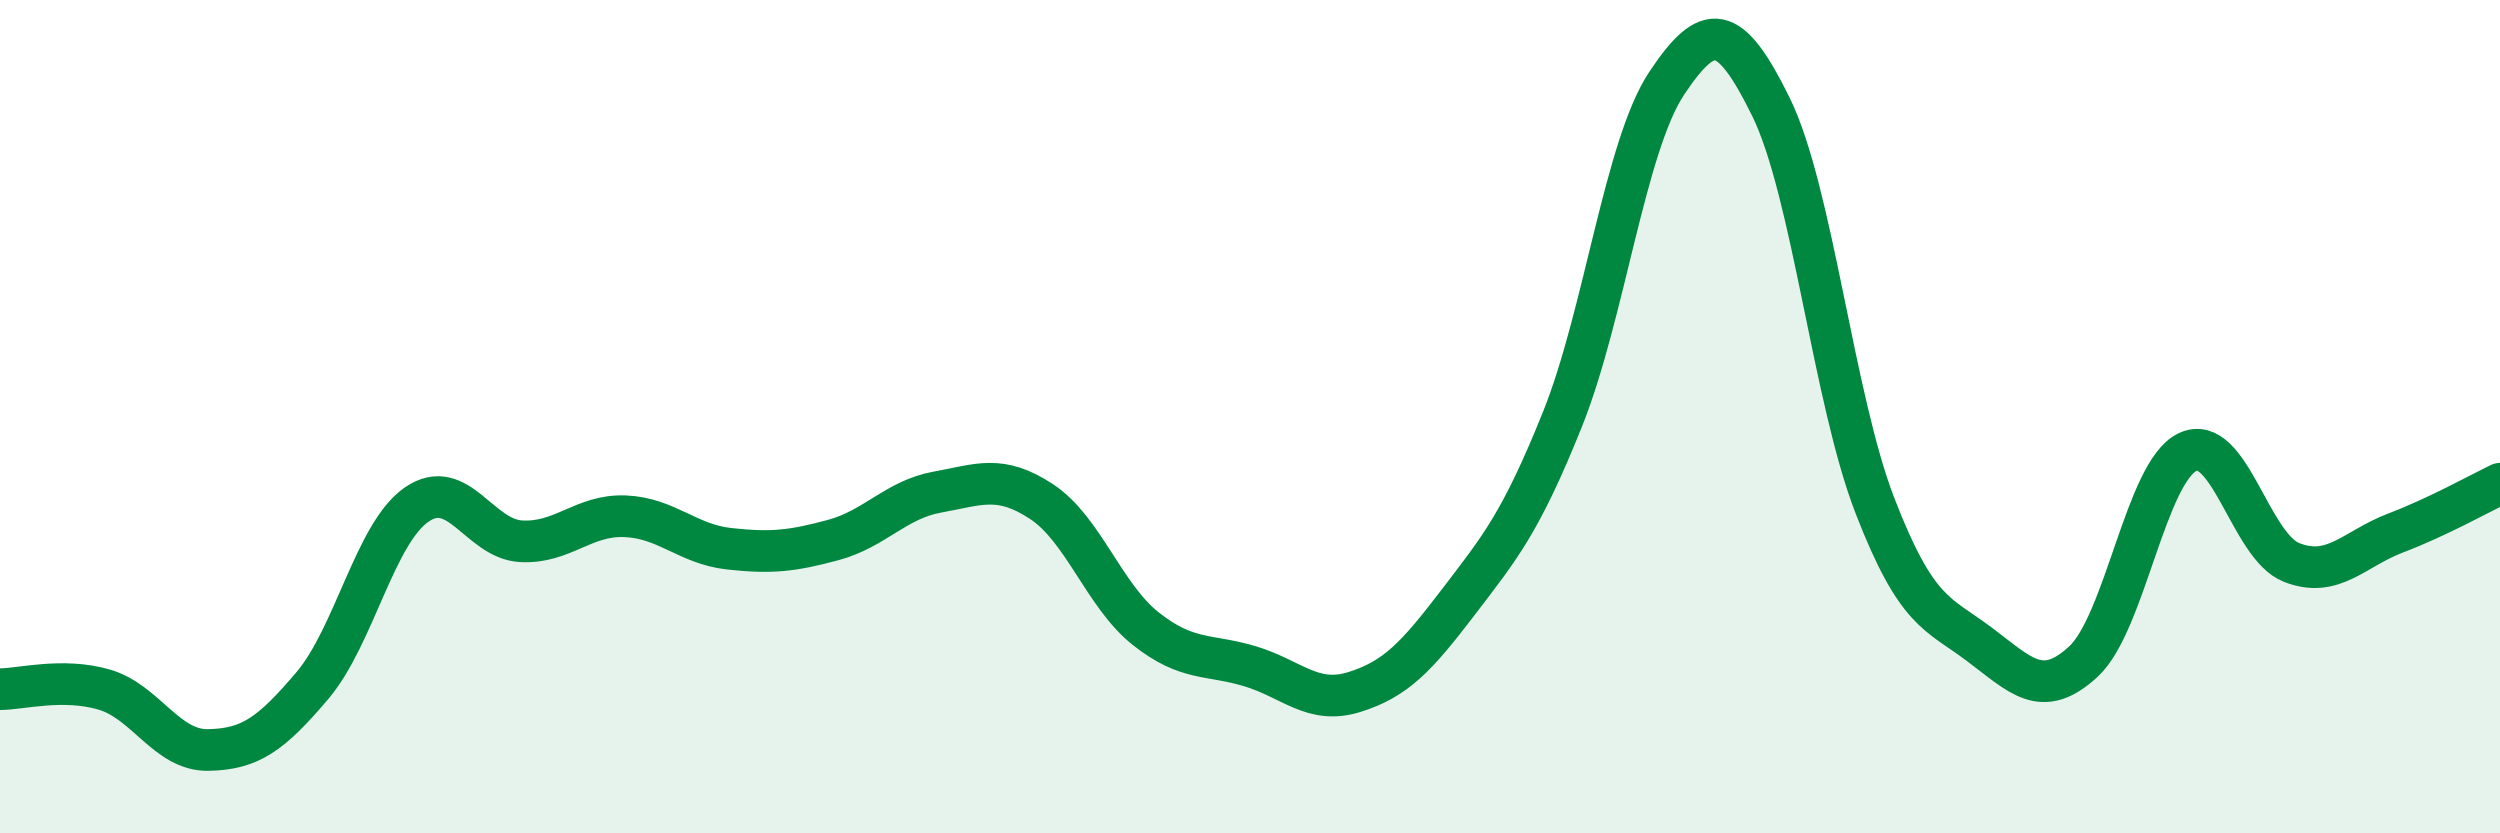
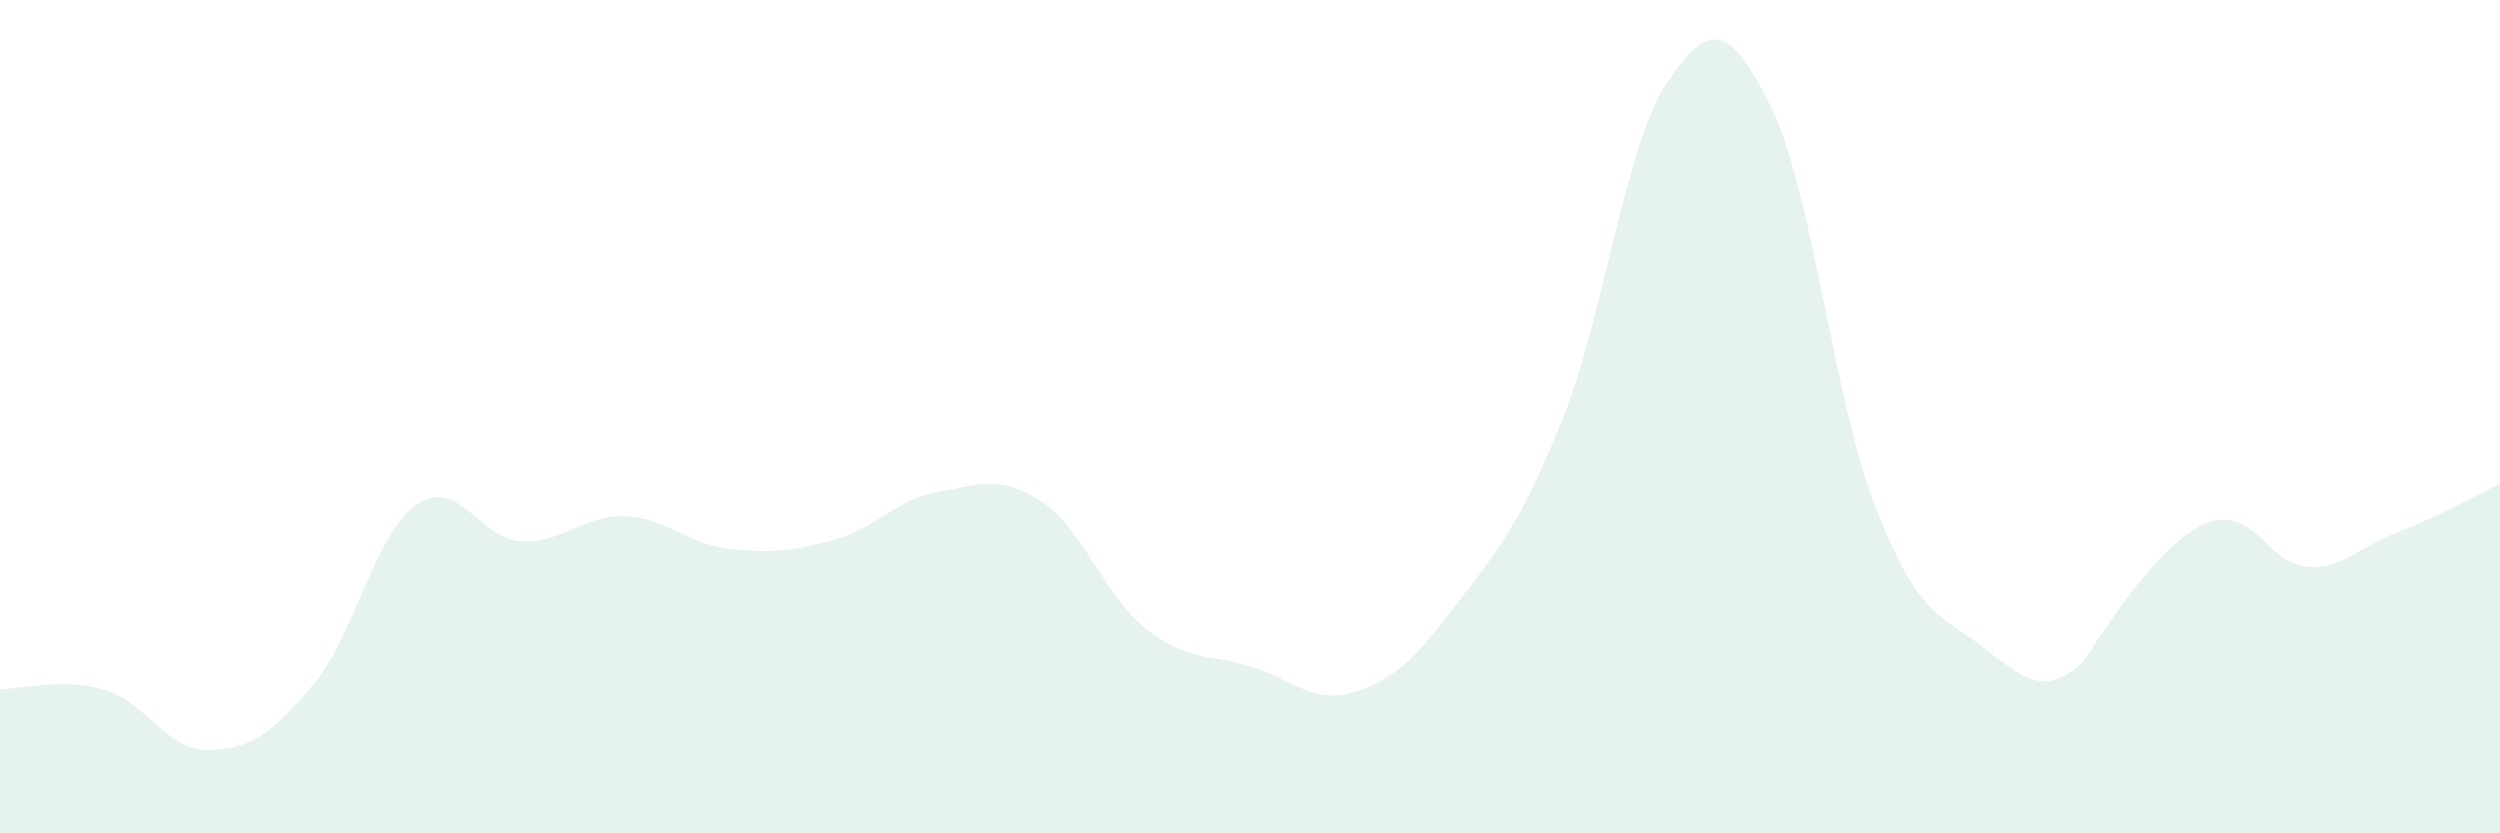
<svg xmlns="http://www.w3.org/2000/svg" width="60" height="20" viewBox="0 0 60 20">
-   <path d="M 0,16.54 C 0.5,16.54 1.5,16.26 2.5,16.55 C 3.5,16.84 4,18.02 5,18 C 6,17.98 6.5,17.63 7.5,16.45 C 8.5,15.27 9,12.8 10,12.11 C 11,11.42 11.5,12.93 12.5,12.99 C 13.5,13.05 14,12.35 15,12.39 C 16,12.43 16.5,13.06 17.5,13.17 C 18.5,13.28 19,13.23 20,12.96 C 21,12.69 21.5,11.99 22.5,11.81 C 23.5,11.63 24,11.38 25,12.04 C 26,12.7 26.5,14.3 27.5,15.09 C 28.5,15.88 29,15.69 30,15.99 C 31,16.29 31.5,16.92 32.5,16.61 C 33.5,16.3 34,15.76 35,14.45 C 36,13.14 36.5,12.55 37.5,10.06 C 38.5,7.57 39,3.5 40,2 C 41,0.5 41.5,0.53 42.5,2.56 C 43.5,4.59 44,9.56 45,12.14 C 46,14.72 46.5,14.71 47.5,15.46 C 48.5,16.21 49,16.8 50,15.88 C 51,14.96 51.5,11.33 52.5,10.85 C 53.5,10.37 54,13.11 55,13.5 C 56,13.89 56.5,13.17 57.5,12.79 C 58.5,12.41 59.5,11.85 60,11.61L60 20L0 20Z" fill="#008740" opacity="0.1" stroke-linecap="round" stroke-linejoin="round" />
-   <path d="M 0,16.54 C 0.5,16.54 1.5,16.26 2.5,16.55 C 3.5,16.84 4,18.02 5,18 C 6,17.98 6.5,17.63 7.5,16.45 C 8.5,15.27 9,12.8 10,12.11 C 11,11.42 11.5,12.93 12.5,12.99 C 13.5,13.05 14,12.35 15,12.39 C 16,12.43 16.5,13.06 17.5,13.17 C 18.5,13.28 19,13.23 20,12.96 C 21,12.69 21.5,11.99 22.5,11.81 C 23.5,11.63 24,11.38 25,12.04 C 26,12.7 26.5,14.3 27.5,15.09 C 28.5,15.88 29,15.69 30,15.99 C 31,16.29 31.5,16.92 32.5,16.61 C 33.5,16.3 34,15.76 35,14.45 C 36,13.14 36.5,12.55 37.5,10.06 C 38.5,7.57 39,3.5 40,2 C 41,0.5 41.5,0.53 42.5,2.56 C 43.5,4.59 44,9.56 45,12.14 C 46,14.72 46.5,14.71 47.5,15.46 C 48.5,16.21 49,16.8 50,15.88 C 51,14.96 51.5,11.33 52.5,10.85 C 53.5,10.37 54,13.11 55,13.5 C 56,13.89 56.5,13.17 57.5,12.79 C 58.5,12.41 59.5,11.85 60,11.61" stroke="#008740" stroke-width="1" fill="none" stroke-linecap="round" stroke-linejoin="round" />
+   <path d="M 0,16.54 C 0.5,16.54 1.5,16.26 2.5,16.55 C 3.5,16.84 4,18.02 5,18 C 6,17.98 6.5,17.63 7.5,16.45 C 8.5,15.27 9,12.8 10,12.11 C 11,11.42 11.5,12.93 12.5,12.99 C 13.5,13.05 14,12.35 15,12.39 C 16,12.43 16.5,13.06 17.5,13.17 C 18.5,13.28 19,13.23 20,12.96 C 21,12.69 21.5,11.99 22.5,11.81 C 23.5,11.63 24,11.38 25,12.04 C 26,12.7 26.5,14.3 27.5,15.09 C 28.5,15.88 29,15.69 30,15.99 C 31,16.29 31.5,16.92 32.5,16.61 C 33.5,16.3 34,15.76 35,14.45 C 36,13.14 36.5,12.55 37.5,10.06 C 38.5,7.57 39,3.5 40,2 C 41,0.5 41.5,0.53 42.5,2.56 C 43.5,4.59 44,9.56 45,12.14 C 46,14.72 46.5,14.71 47.5,15.46 C 48.5,16.21 49,16.8 50,15.88 C 53.5,10.37 54,13.11 55,13.5 C 56,13.89 56.5,13.17 57.5,12.79 C 58.5,12.41 59.5,11.85 60,11.61L60 20L0 20Z" fill="#008740" opacity="0.1" stroke-linecap="round" stroke-linejoin="round" />
</svg>